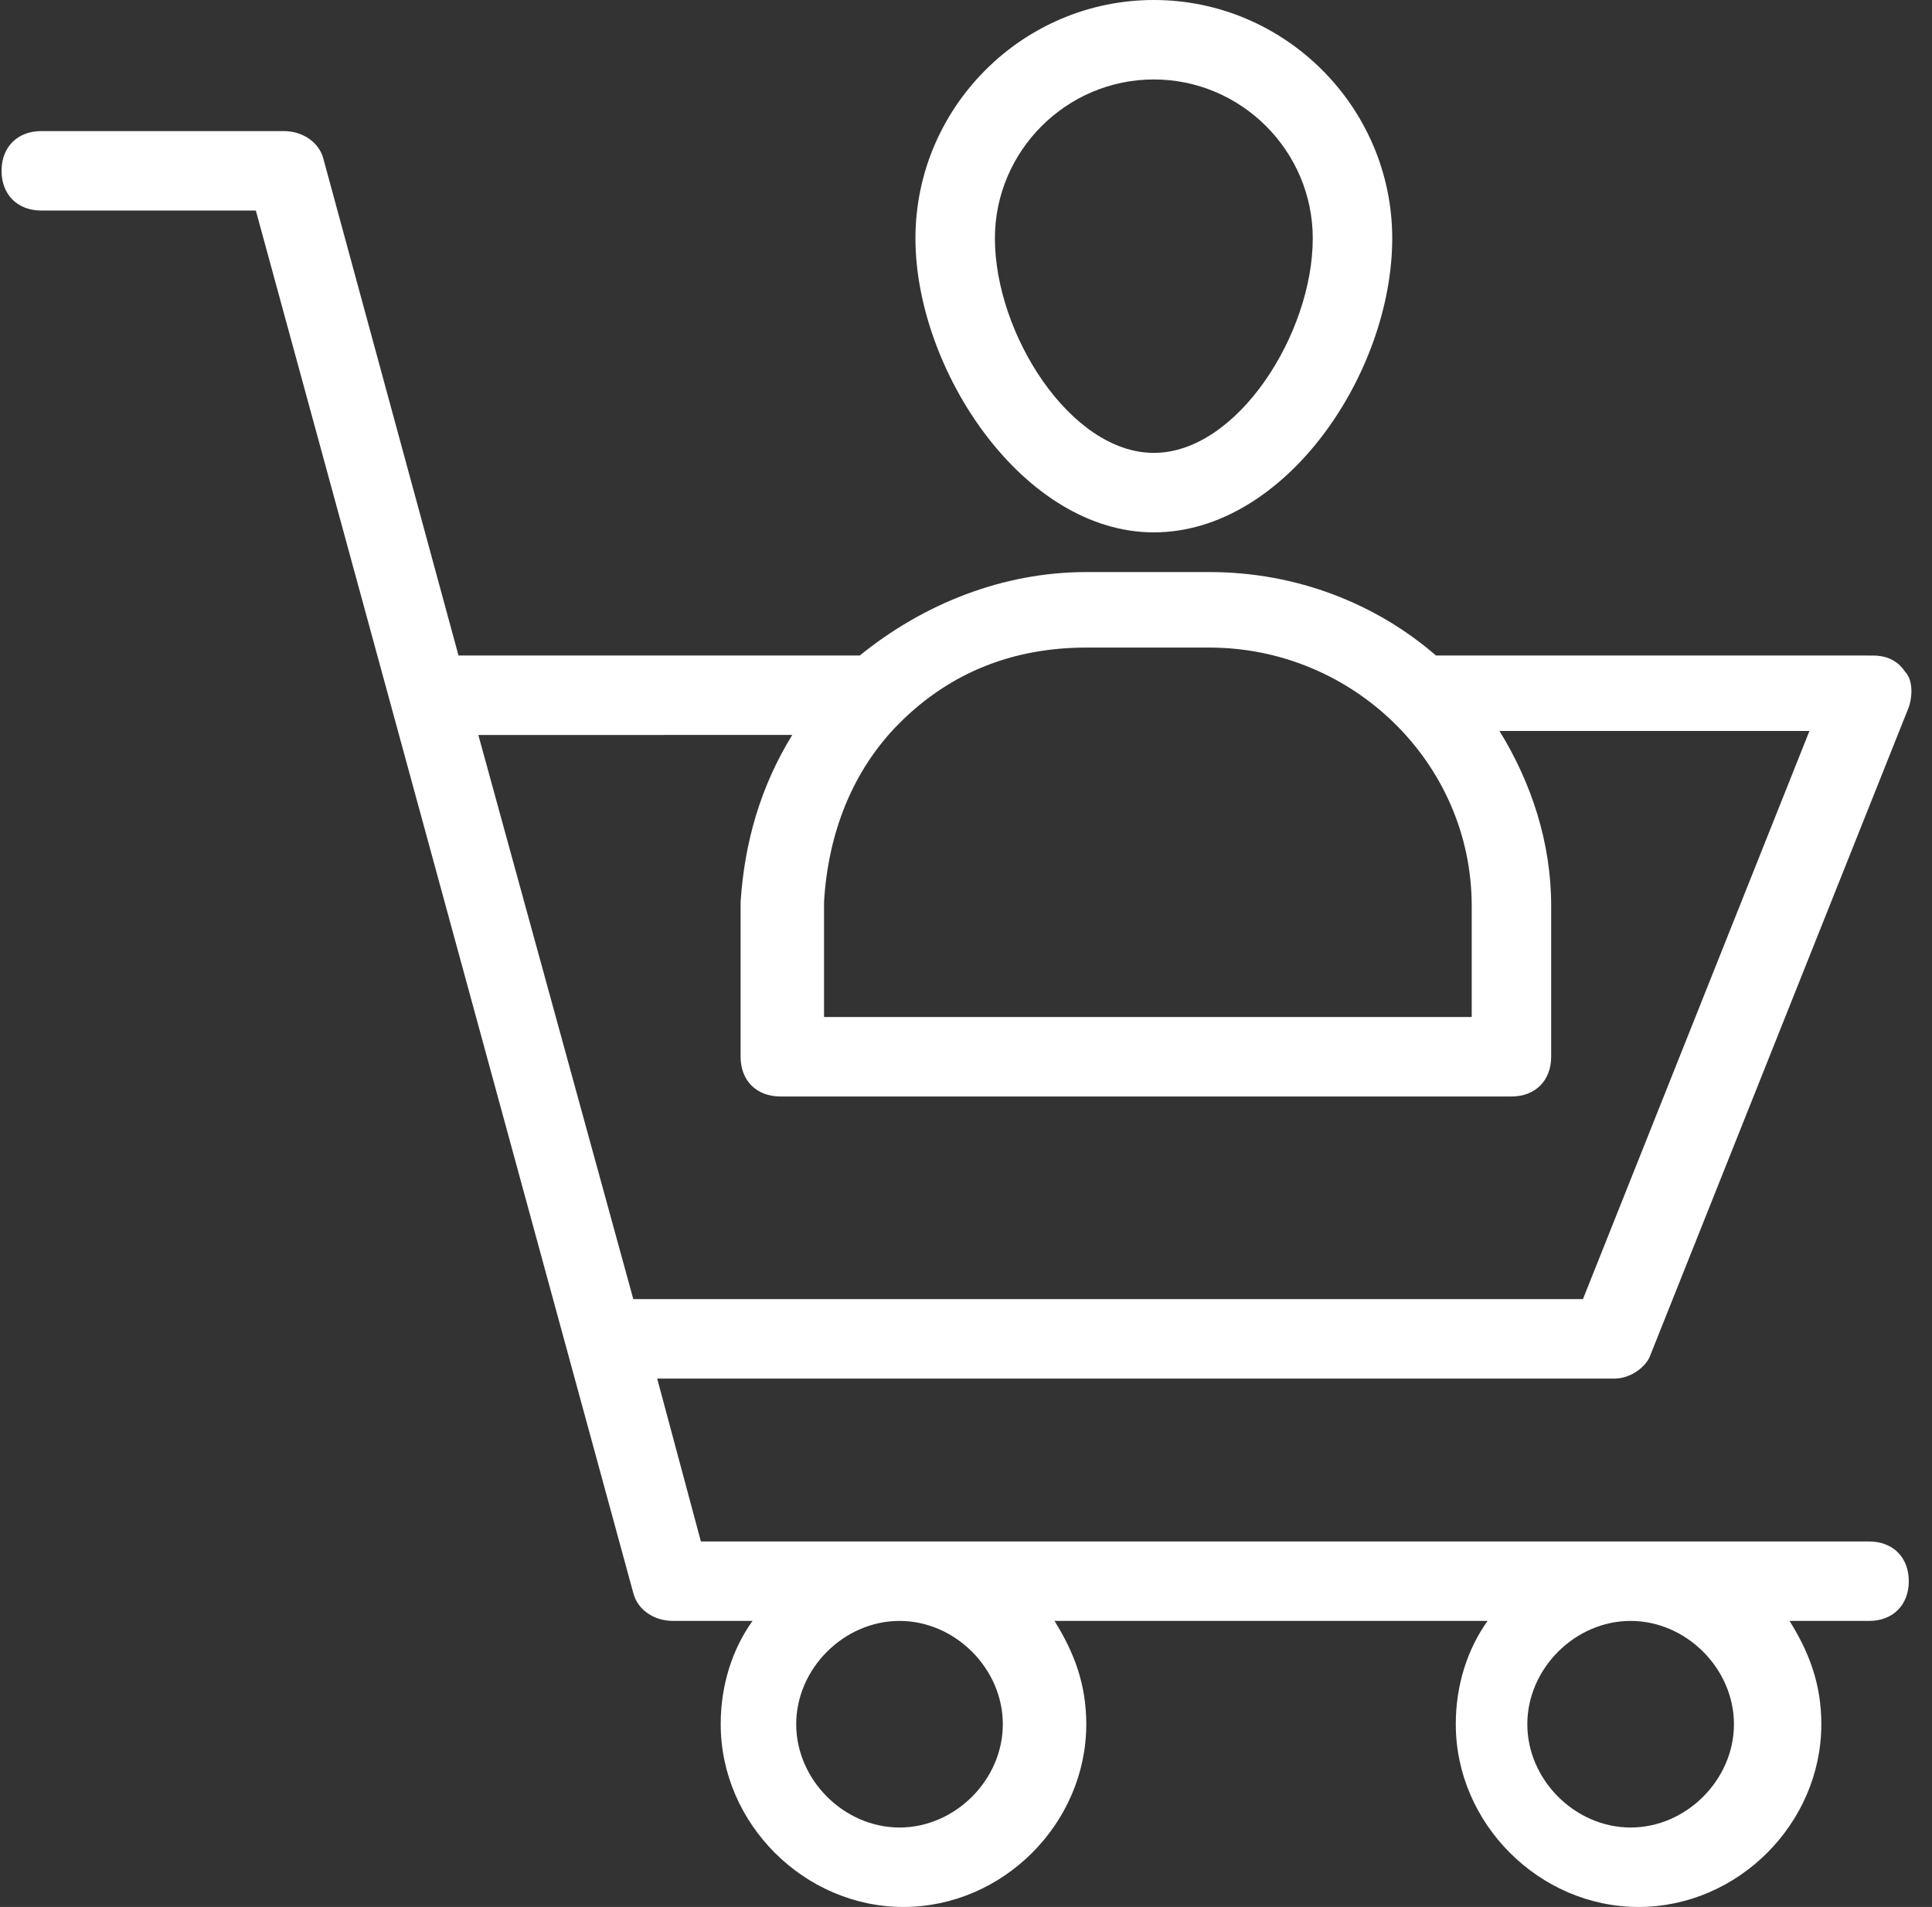
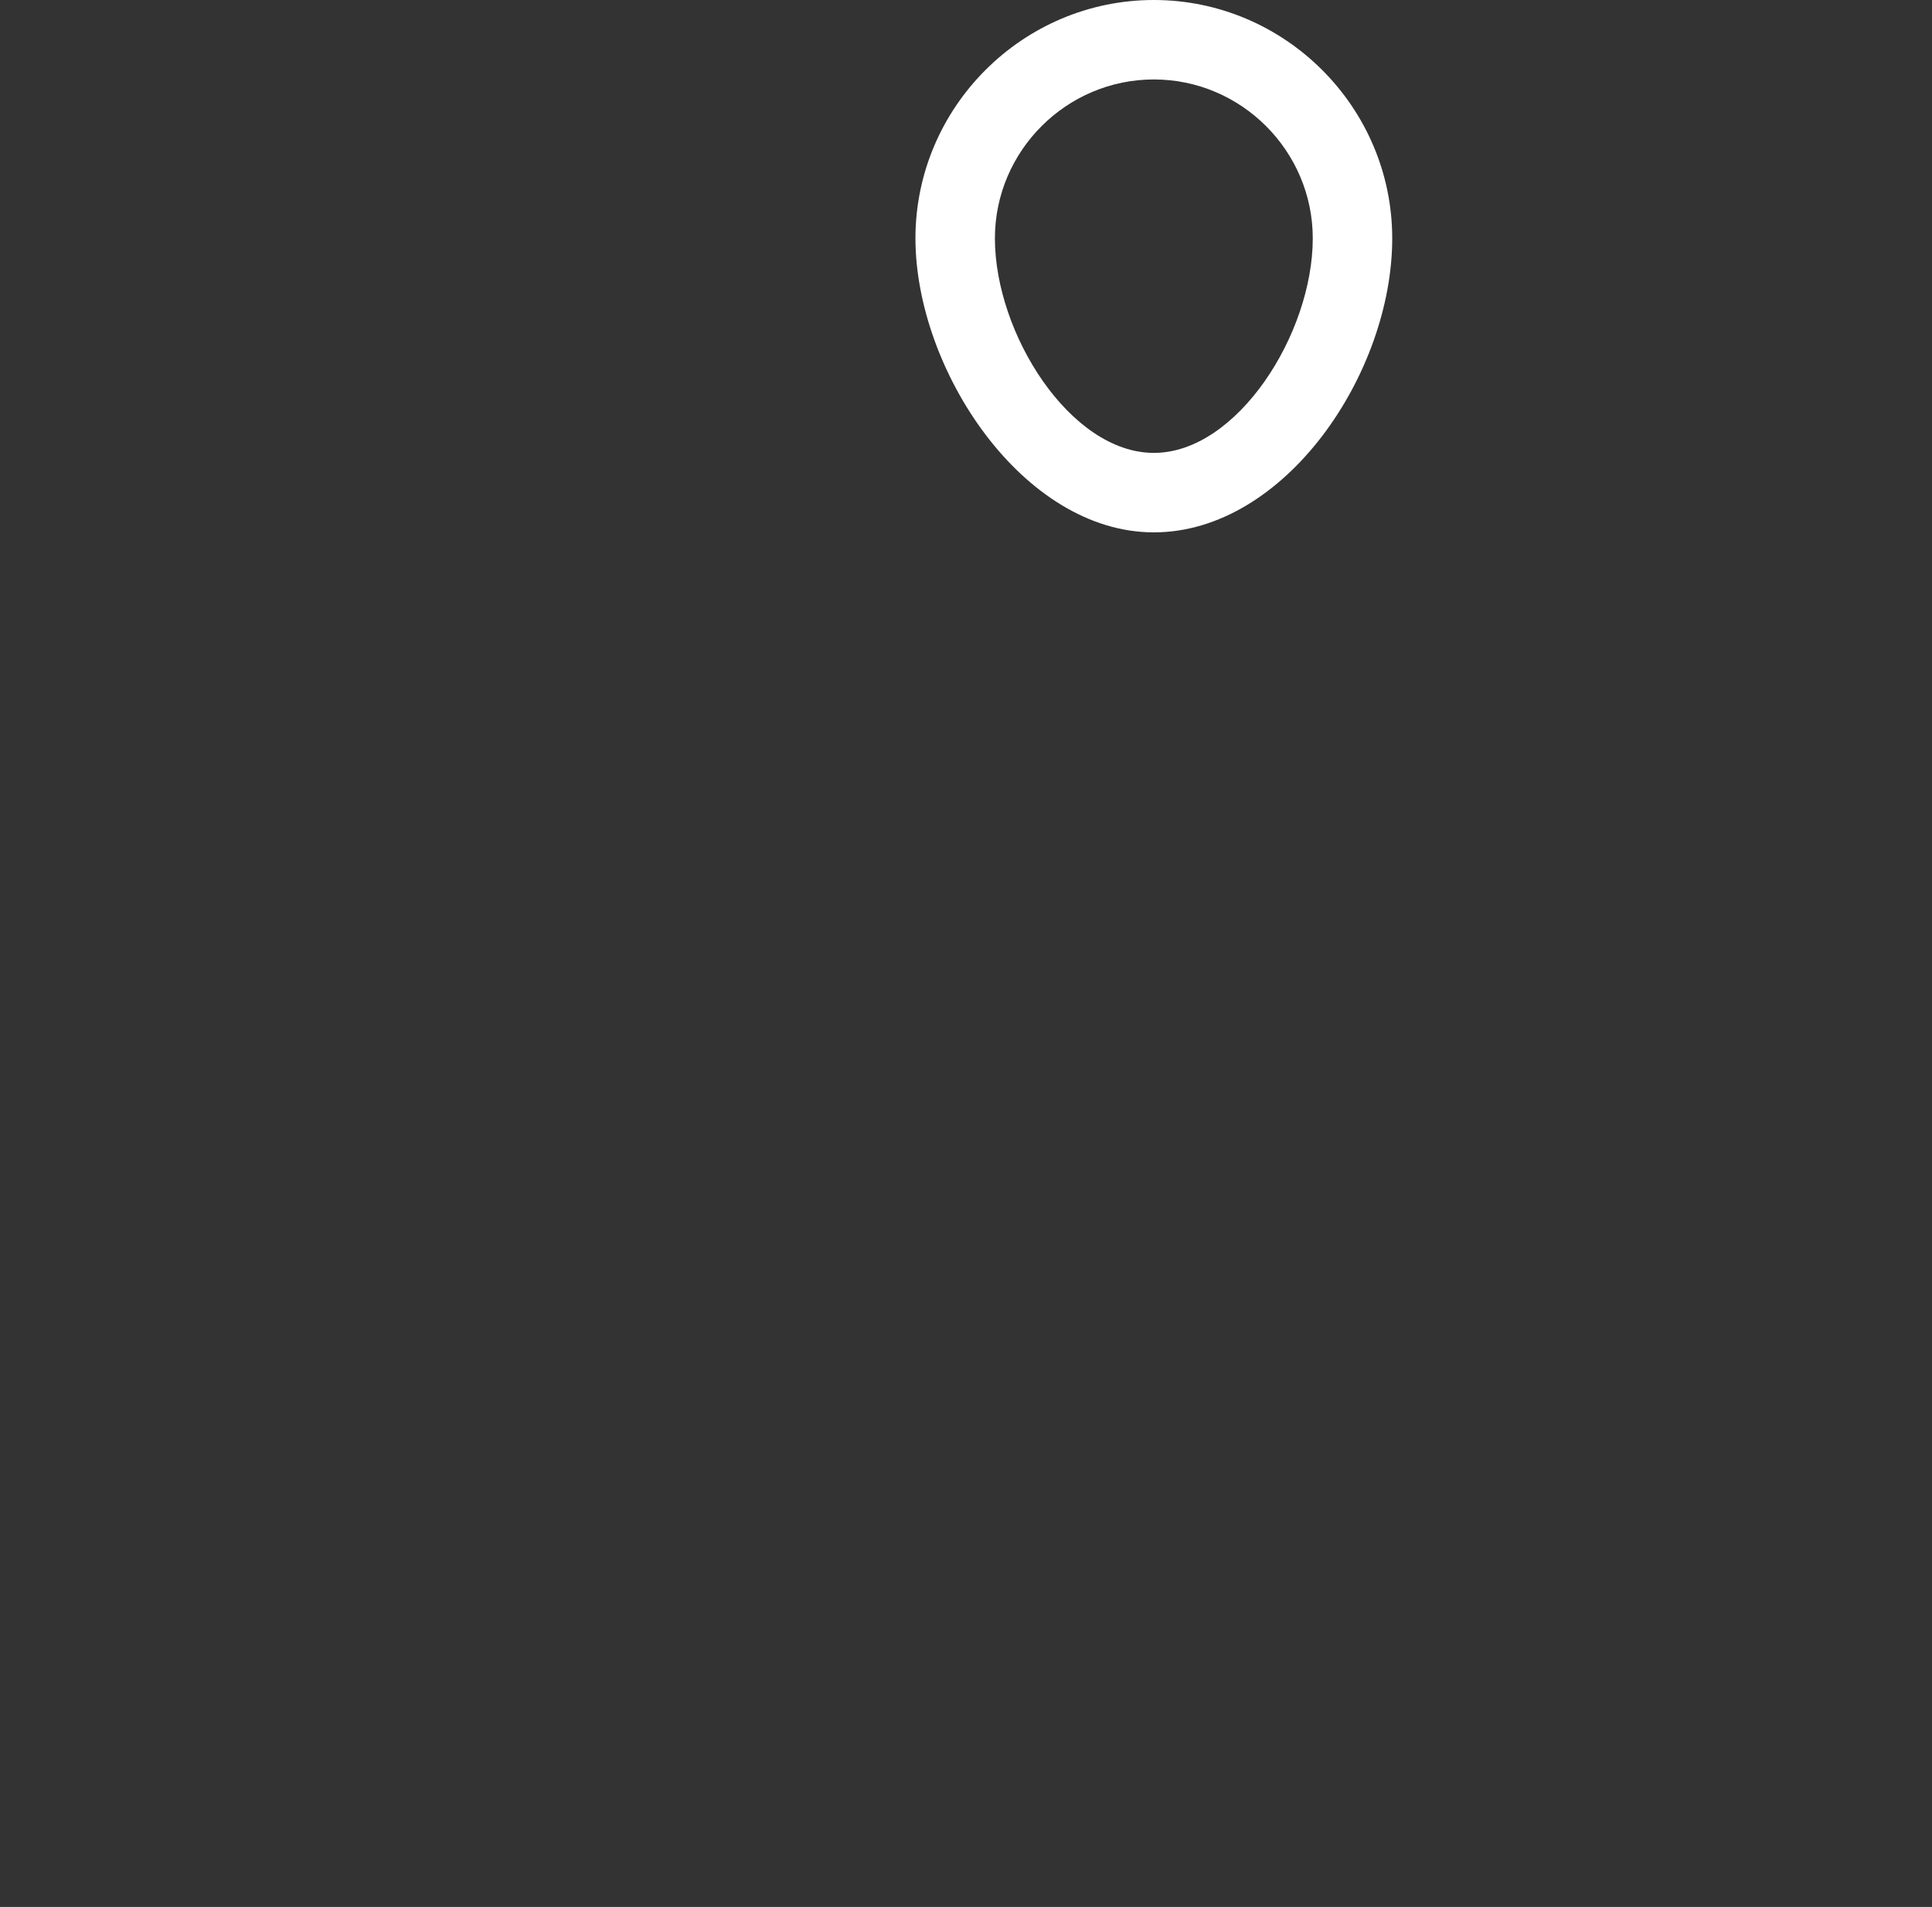
<svg xmlns="http://www.w3.org/2000/svg" width="78" height="77" viewBox="0 0 78 77" fill="none">
  <rect x="0" y="0" width="78" height="77" fill="#333333" stroke="none" />
-   <path d="M10.329 8.502L25.569 64.327C25.729 64.969 26.371 65.45 27.173 65.45H30.381C29.578 66.573 29.097 68.017 29.097 69.621C29.097 73.631 32.466 77 36.476 77C40.487 77 43.856 73.631 43.856 69.621C43.856 68.017 43.374 66.733 42.572 65.45H60.058C59.255 66.573 58.774 68.017 58.774 69.621C58.774 73.631 62.143 77 66.153 77C70.164 77 73.532 73.631 73.532 69.621C73.532 68.017 73.051 66.733 72.249 65.45H75.459C76.422 65.45 77.063 64.808 77.063 63.846C77.063 62.883 76.422 62.242 75.459 62.242H28.297L26.532 55.664H65.193C65.835 55.664 66.476 55.183 66.636 54.702L77.063 28.554C77.224 28.073 77.224 27.431 76.903 27.11C76.582 26.629 76.101 26.469 75.619 26.469L57.974 26.468C55.567 24.383 52.359 23.099 48.83 23.099H43.857C40.488 23.099 37.279 24.383 34.713 26.468H18.511L13.057 6.416C12.896 5.774 12.255 5.293 11.453 5.293H1.667C0.705 5.293 0.063 5.935 0.063 6.897C0.063 7.859 0.705 8.501 1.667 8.501L10.329 8.502ZM40.487 69.621C40.487 71.867 38.562 73.792 36.316 73.792C34.071 73.791 32.145 71.867 32.145 69.621C32.145 67.375 34.071 65.45 36.316 65.45C38.562 65.45 40.487 67.375 40.487 69.621ZM70.004 69.621C70.004 71.867 68.079 73.792 65.833 73.792C63.587 73.792 61.662 71.867 61.662 69.621C61.662 67.375 63.587 65.45 65.833 65.45C68.079 65.45 70.004 67.375 70.004 69.621ZM48.829 26.148C54.604 26.148 59.417 30.8 59.417 36.575V41.066H33.269V36.414C33.429 33.687 34.392 31.12 36.317 29.196C38.402 27.11 40.969 26.148 43.857 26.148L48.829 26.148ZM31.985 29.676C30.702 31.762 30.06 34.007 29.9 36.414V42.67C29.9 43.632 30.542 44.274 31.504 44.274L61.021 44.275C61.983 44.275 62.625 43.633 62.625 42.67V36.575C62.625 34.008 61.822 31.602 60.539 29.516H73.052L63.908 52.456H25.568L19.312 29.677L31.985 29.676Z" fill="white" />
  <path d="M46.583 21.496C51.877 21.496 56.208 15.079 56.208 9.625C56.208 4.331 51.877 0 46.583 0C41.289 0 36.959 4.331 36.959 9.625C36.959 14.918 41.289 21.496 46.583 21.496ZM46.583 3.208C50.113 3.208 53 6.096 53 9.625C53 13.475 49.952 18.287 46.583 18.287C43.215 18.287 40.167 13.475 40.167 9.625C40.167 6.096 43.054 3.208 46.583 3.208Z" fill="white" />
</svg>